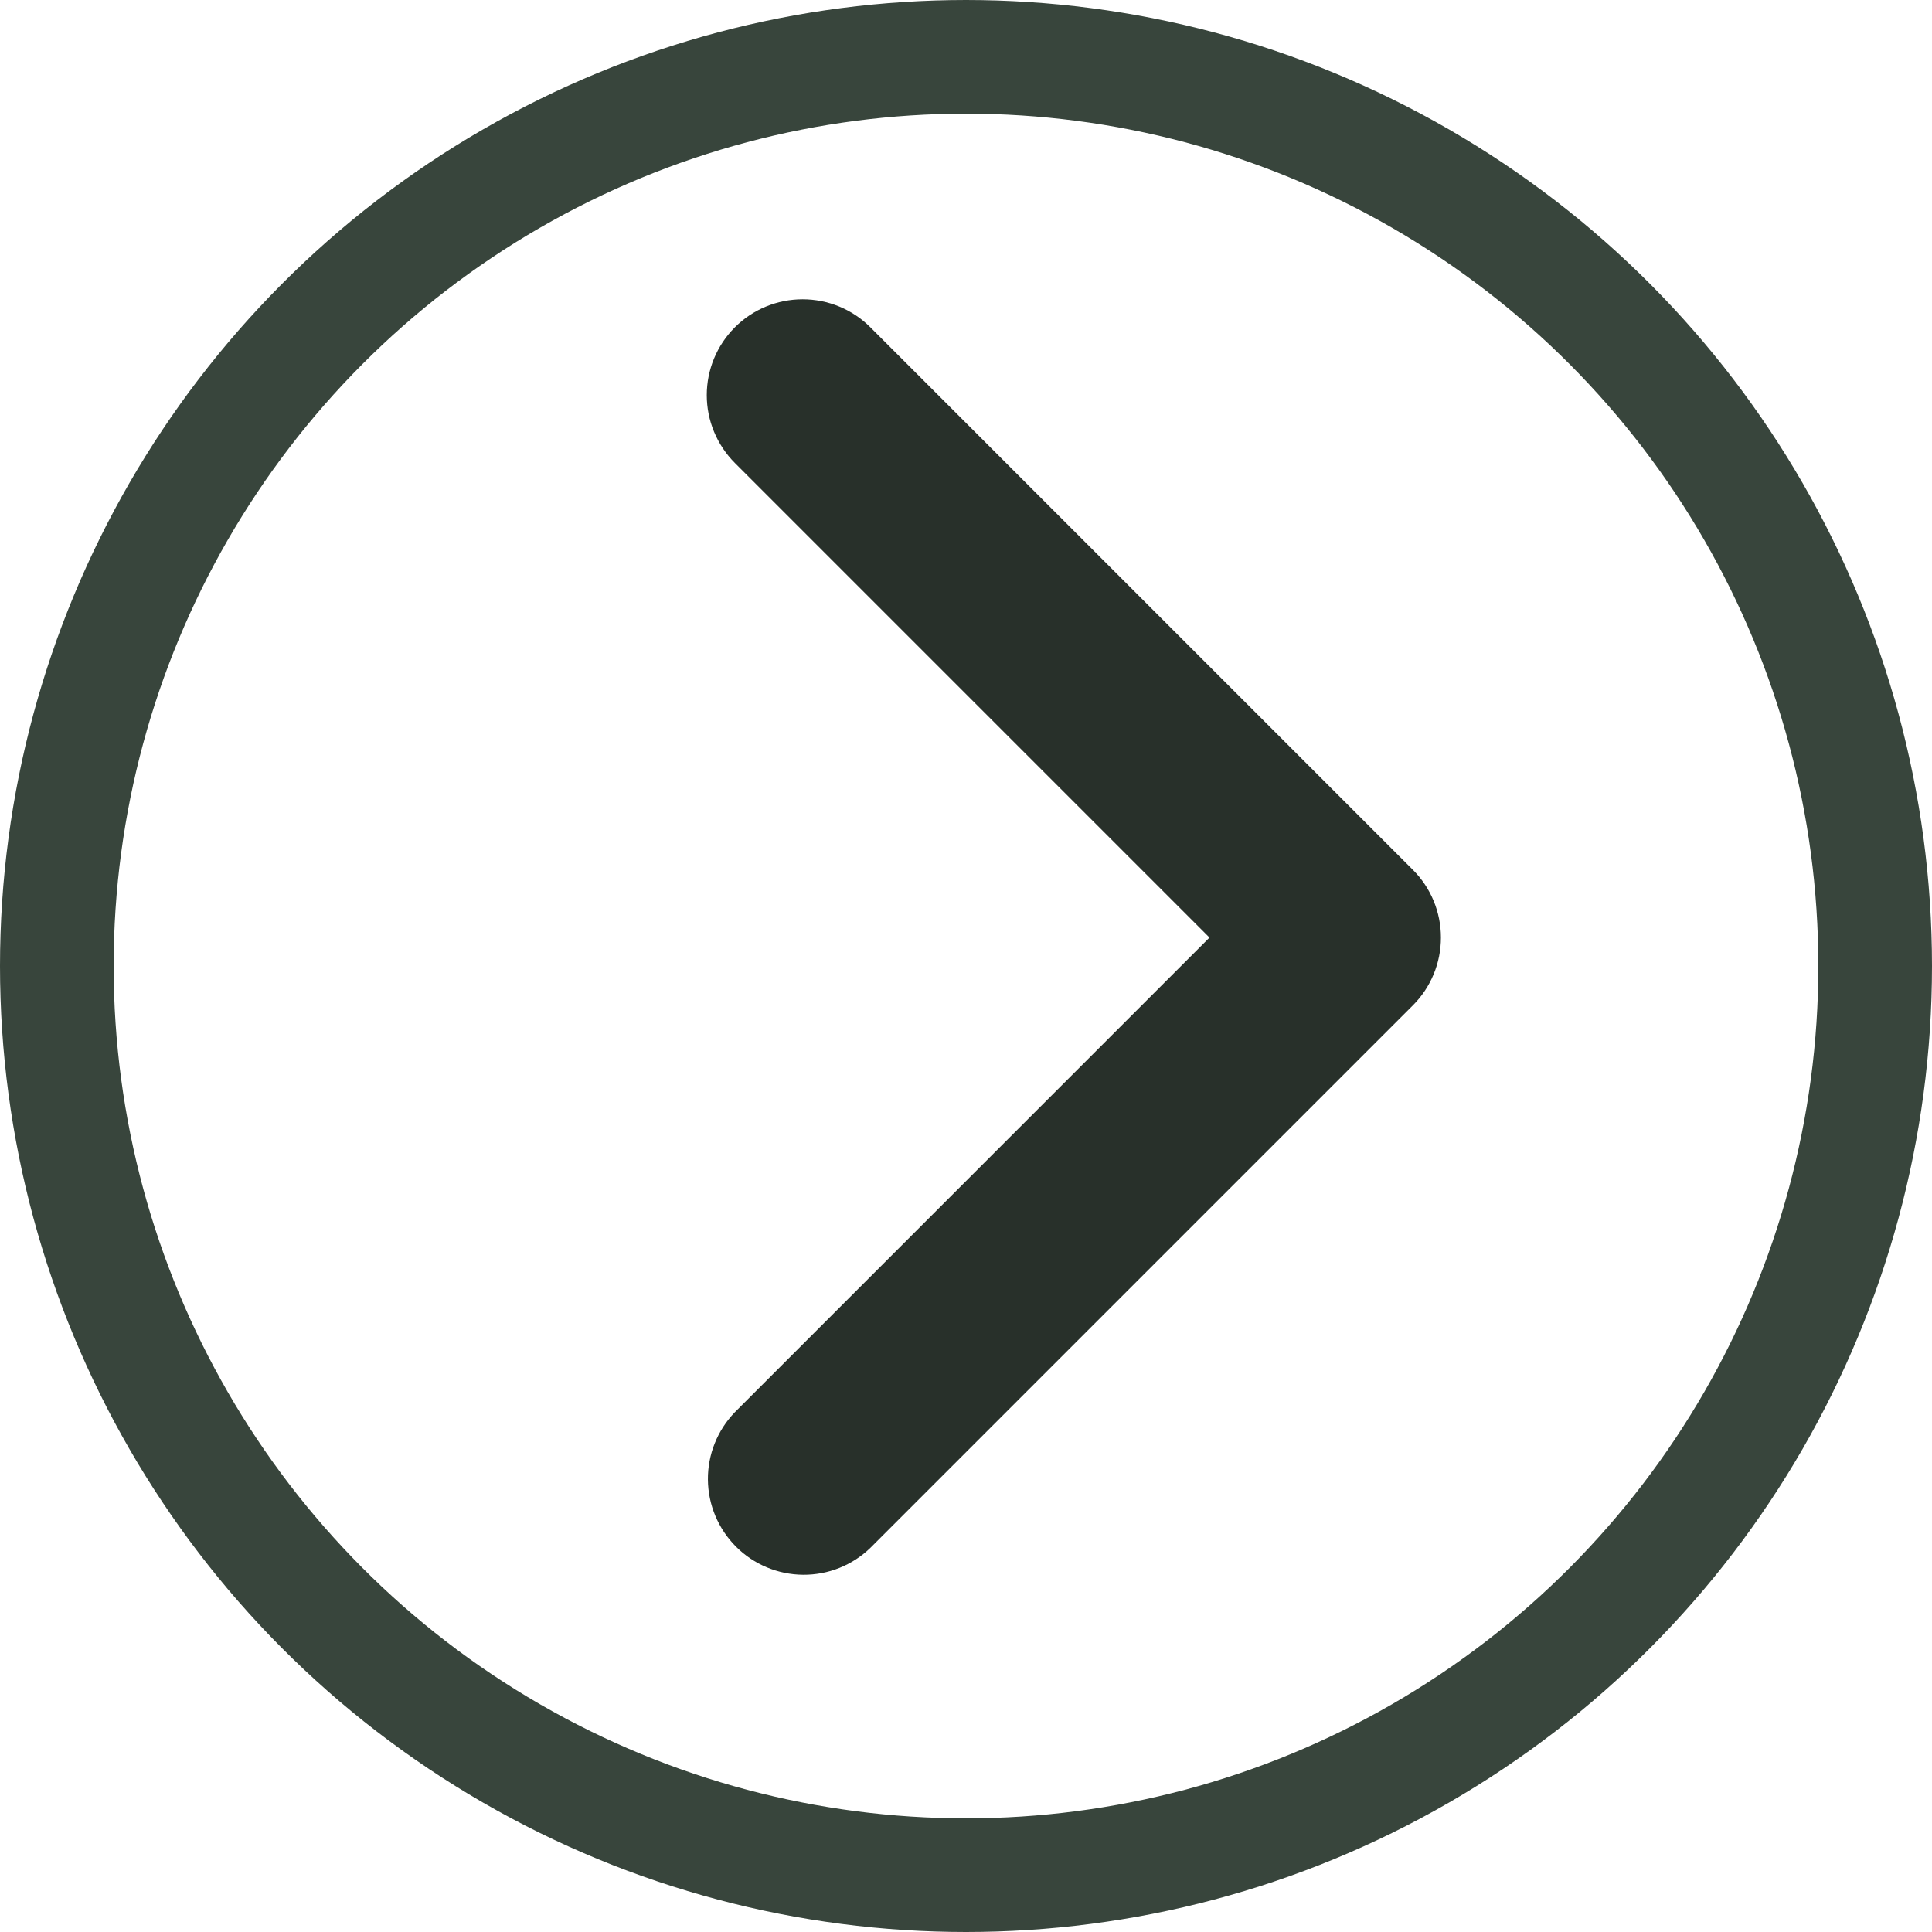
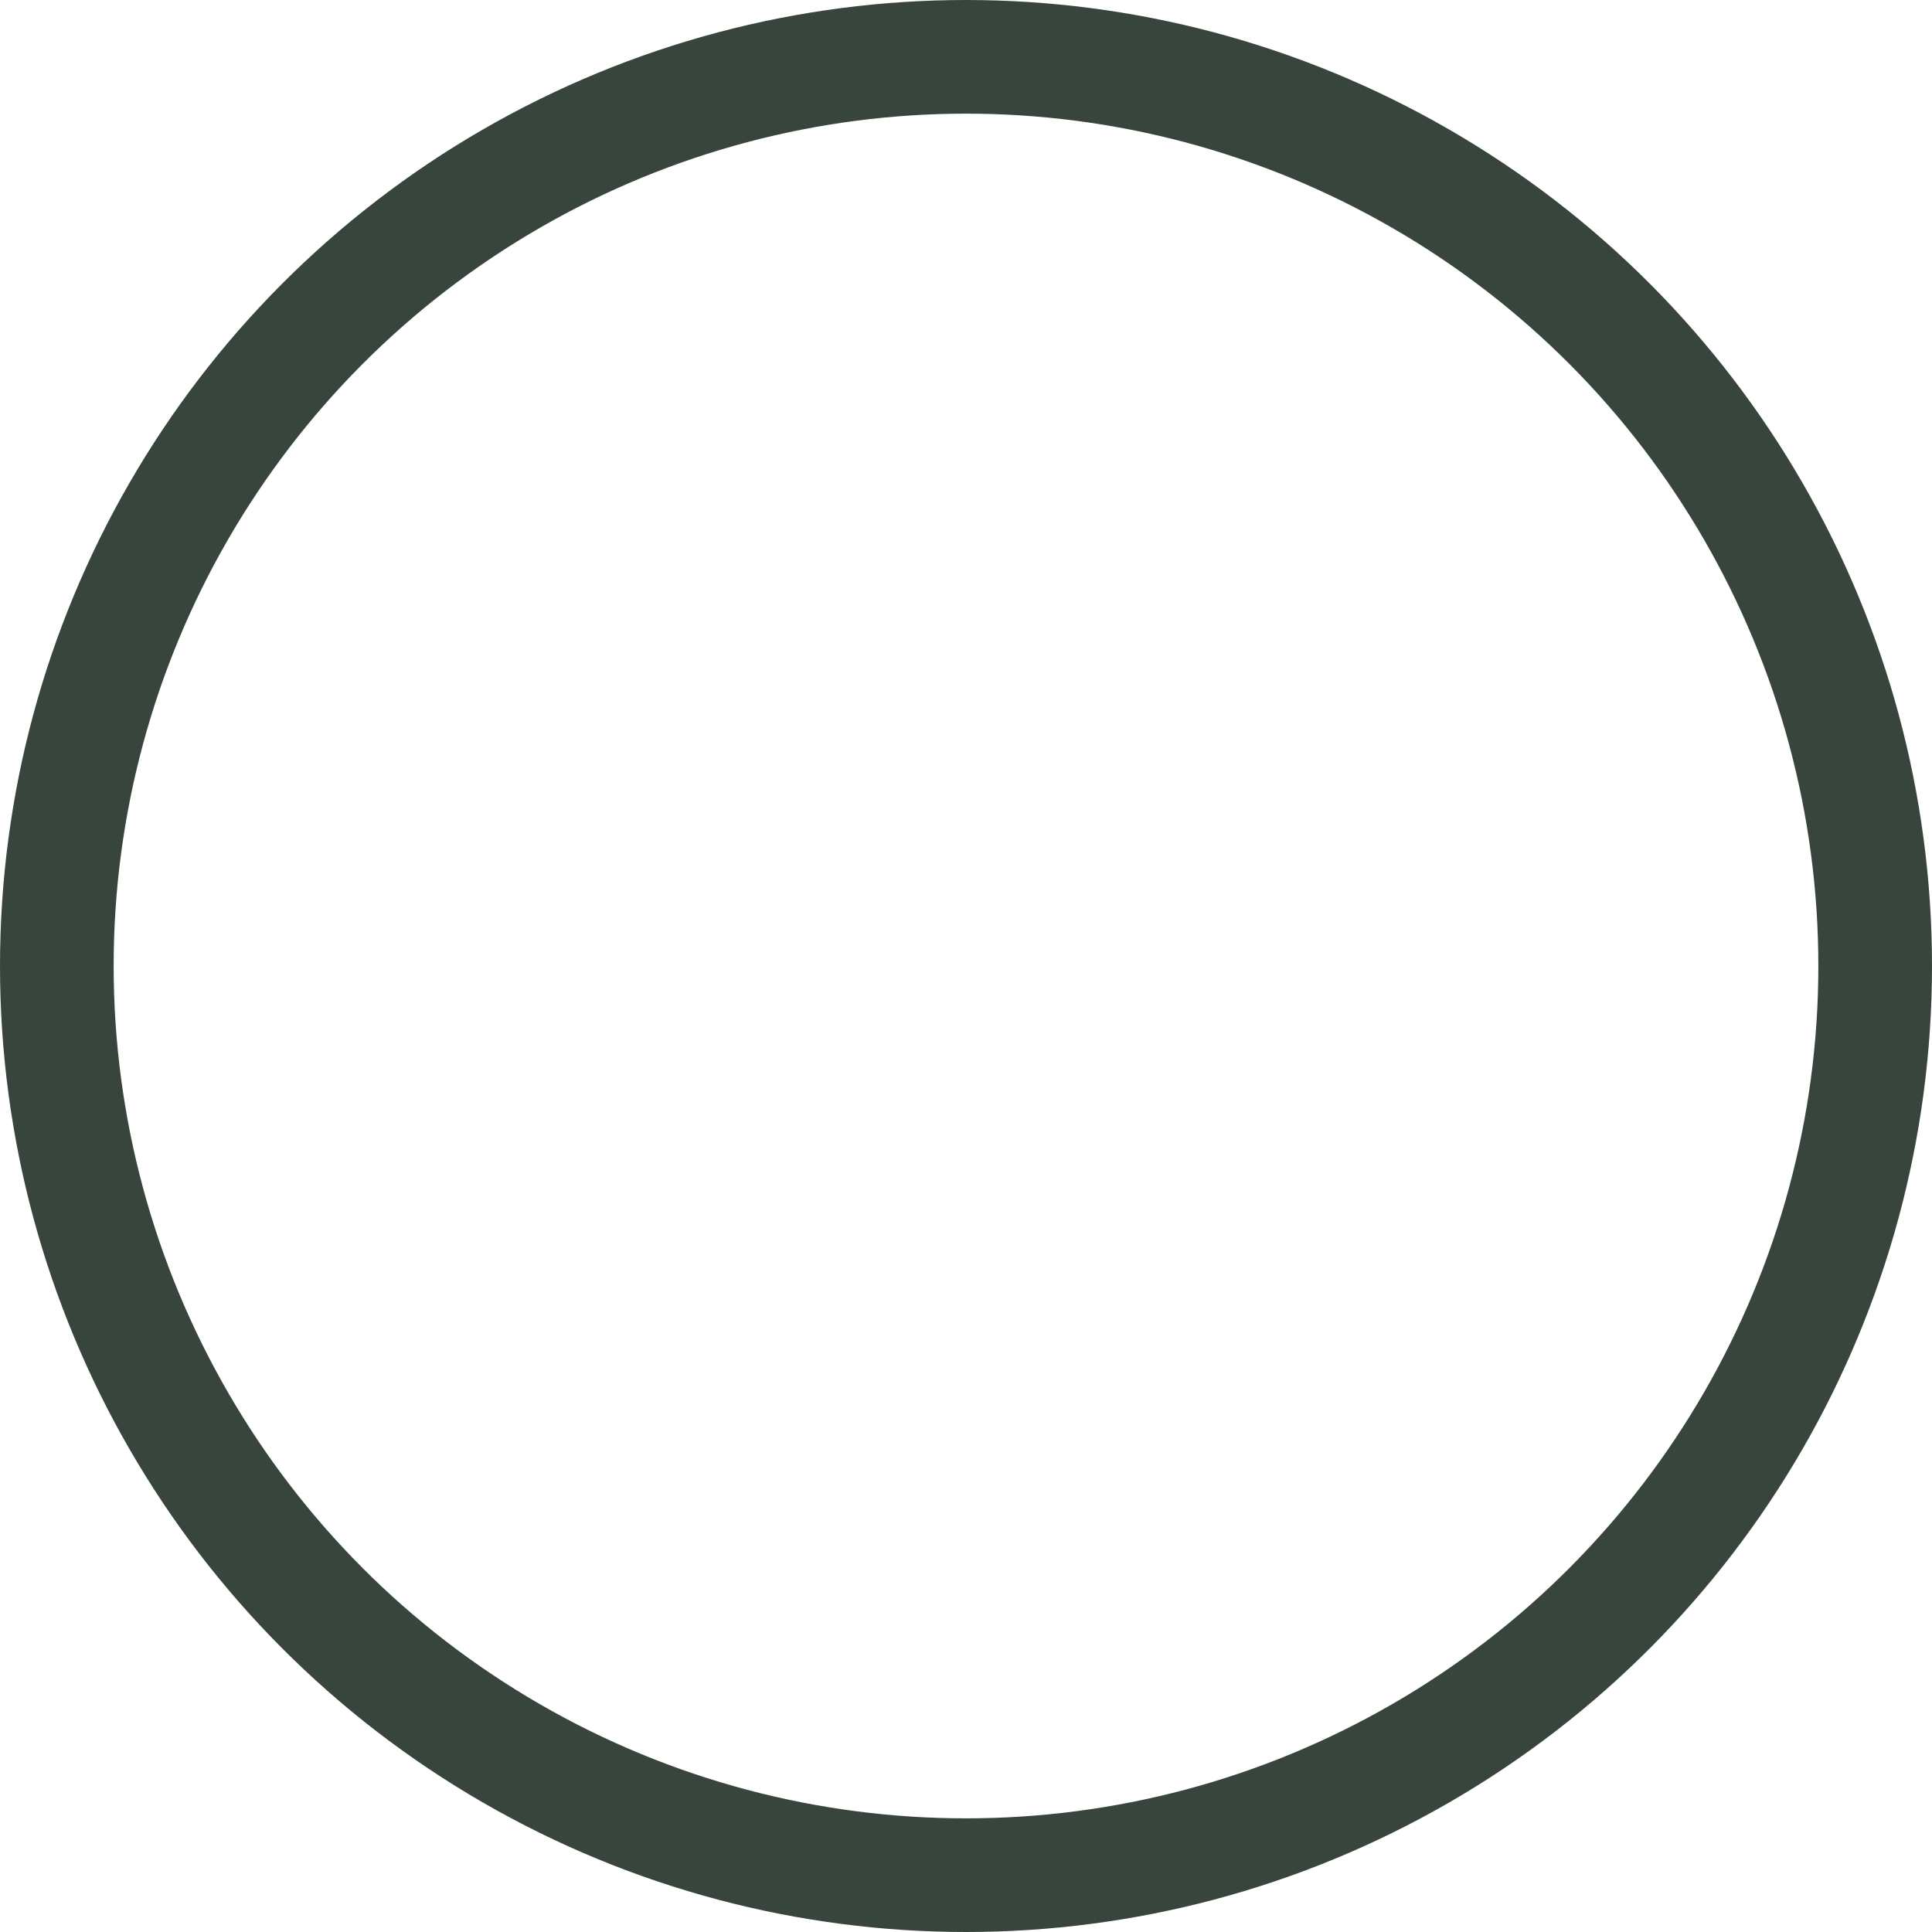
<svg xmlns="http://www.w3.org/2000/svg" width="34" height="34" viewBox="0 0 34 34" fill="none">
-   <path d="M12.932 5.761C12.616 6.077 12.438 6.506 12.438 6.954C12.438 7.401 12.616 7.83 12.932 8.147L21.285 16.5L12.932 24.853C12.625 25.171 12.454 25.598 12.458 26.04C12.462 26.483 12.64 26.906 12.953 27.219C13.265 27.532 13.689 27.709 14.131 27.713C14.574 27.717 15 27.547 15.318 27.239L24.864 17.693C25.181 17.377 25.358 16.947 25.358 16.5C25.358 16.052 25.181 15.623 24.864 15.307L15.318 5.761C15.002 5.444 14.572 5.267 14.125 5.267C13.678 5.267 13.248 5.444 12.932 5.761Z" fill="#28302A" />
  <circle cx="17" cy="17" r="16" stroke="#38453C" stroke-width="2" />
</svg>